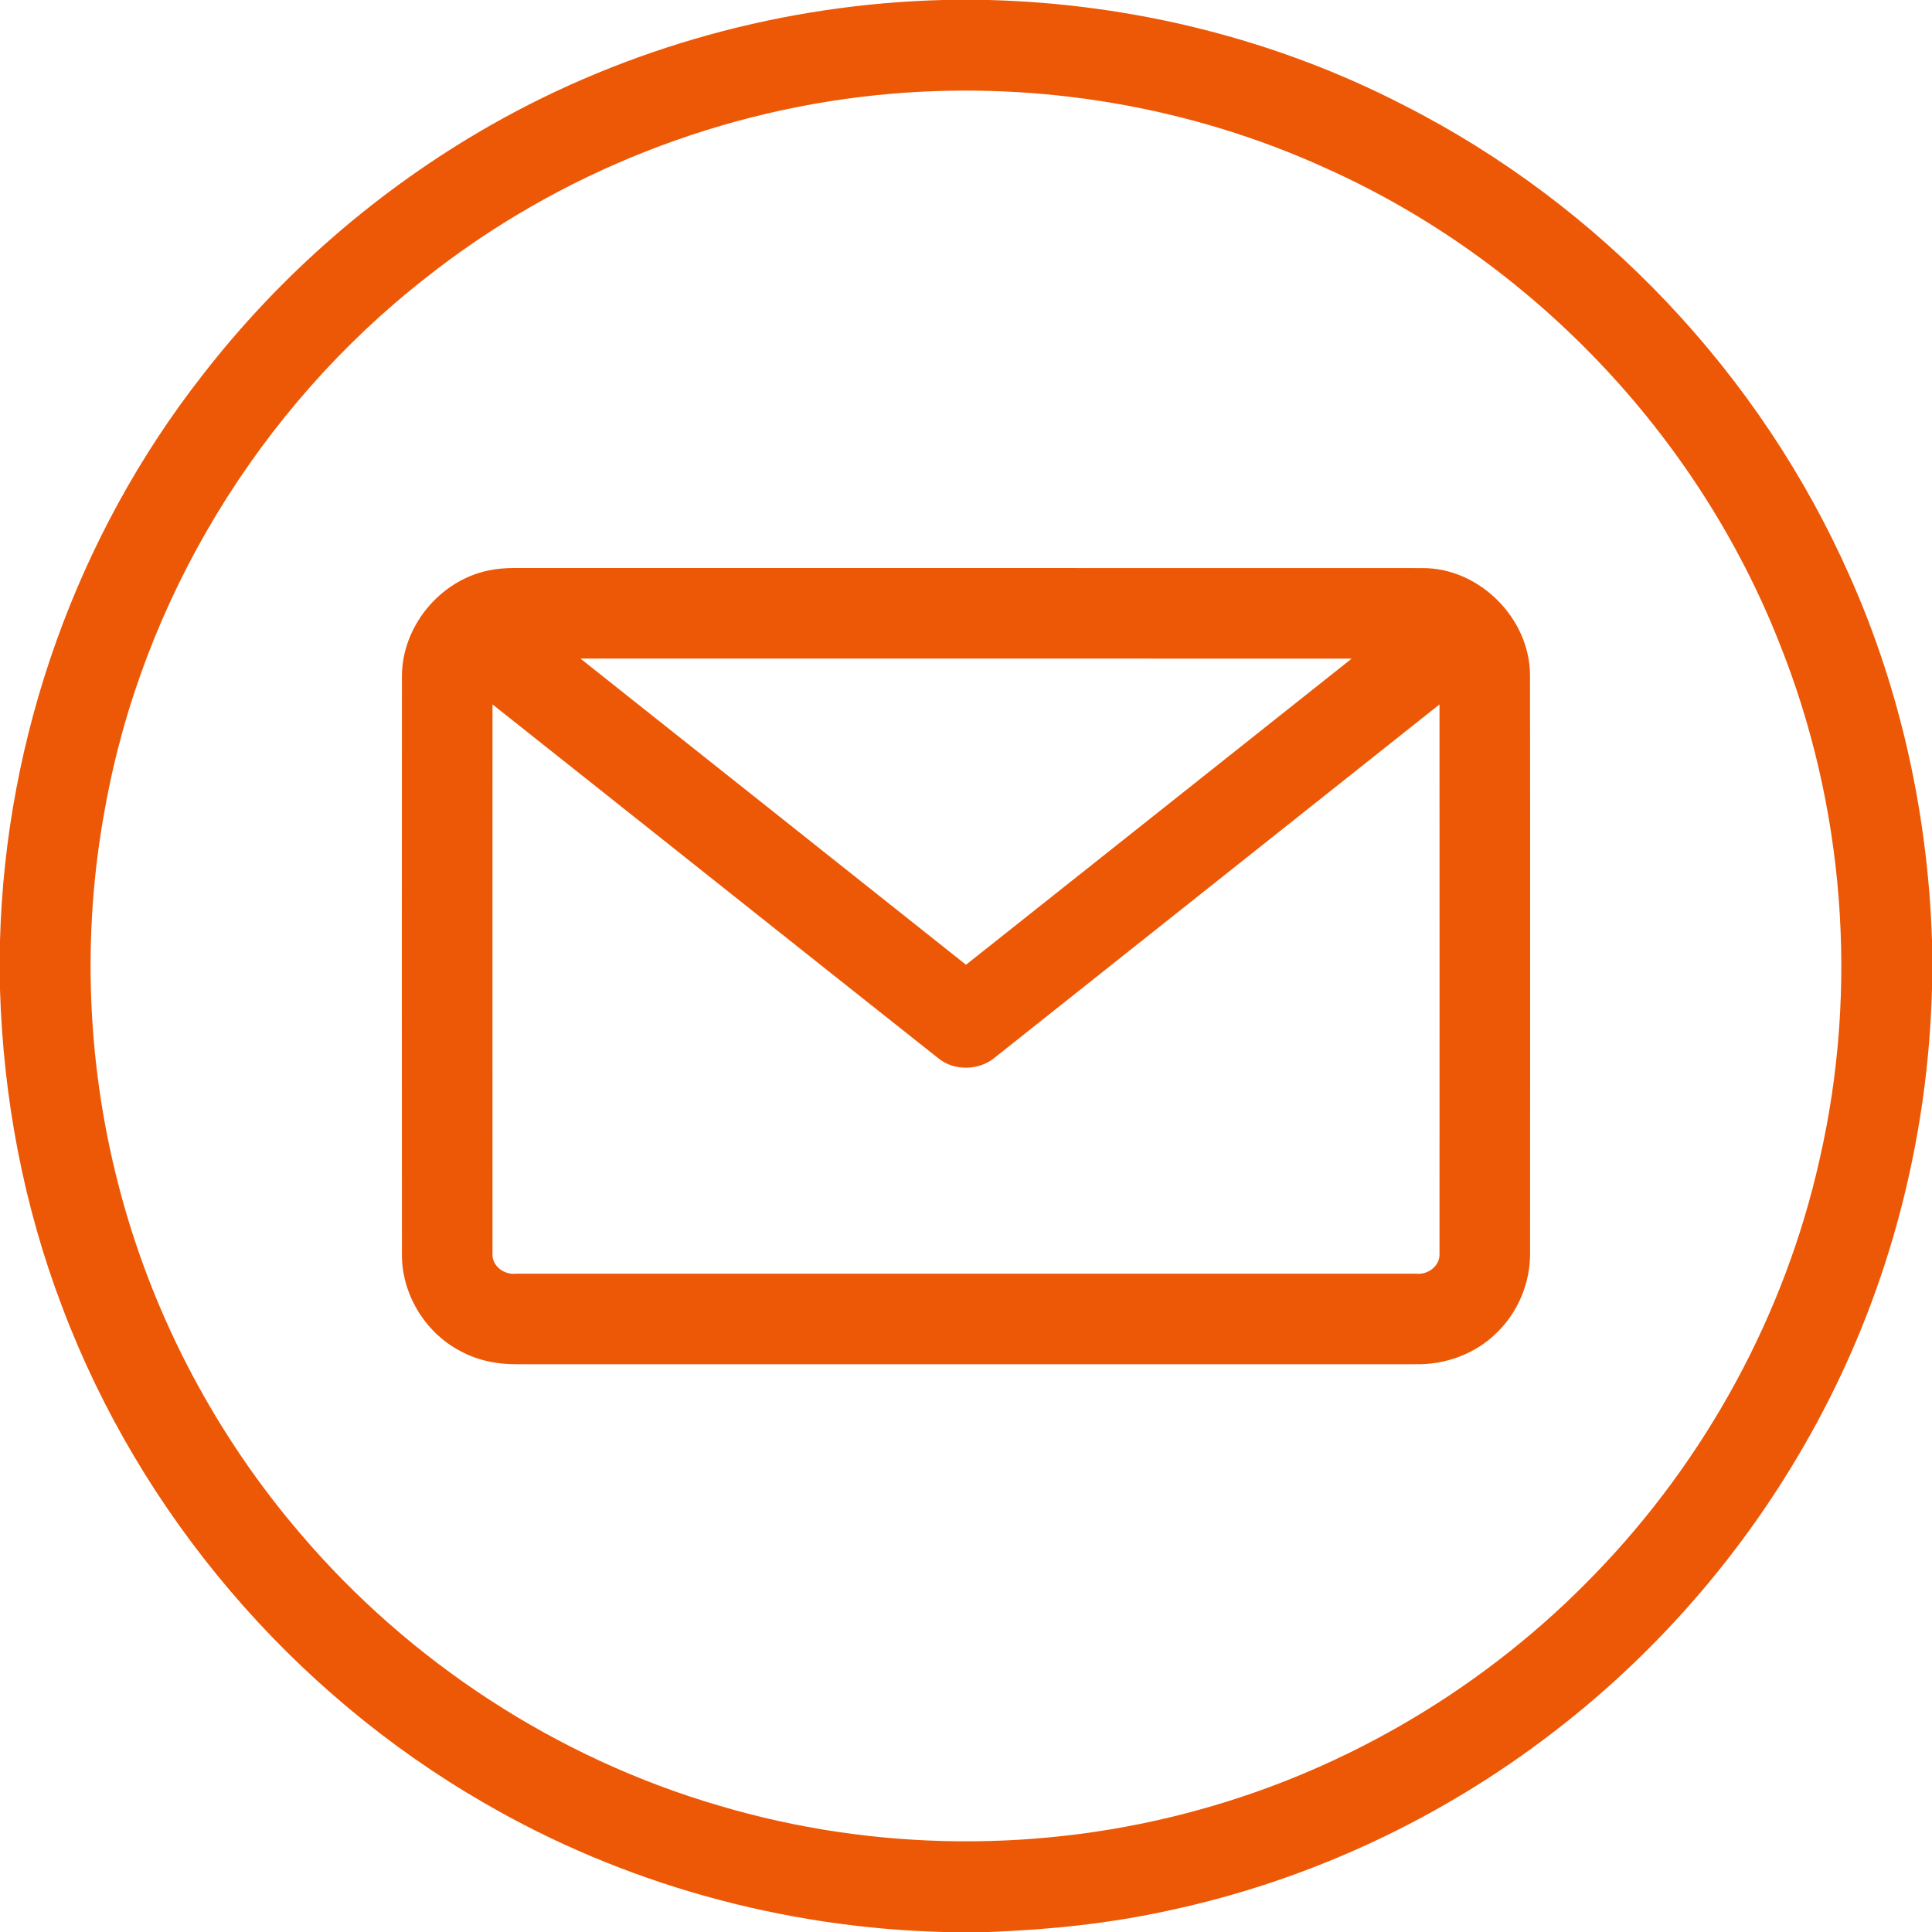
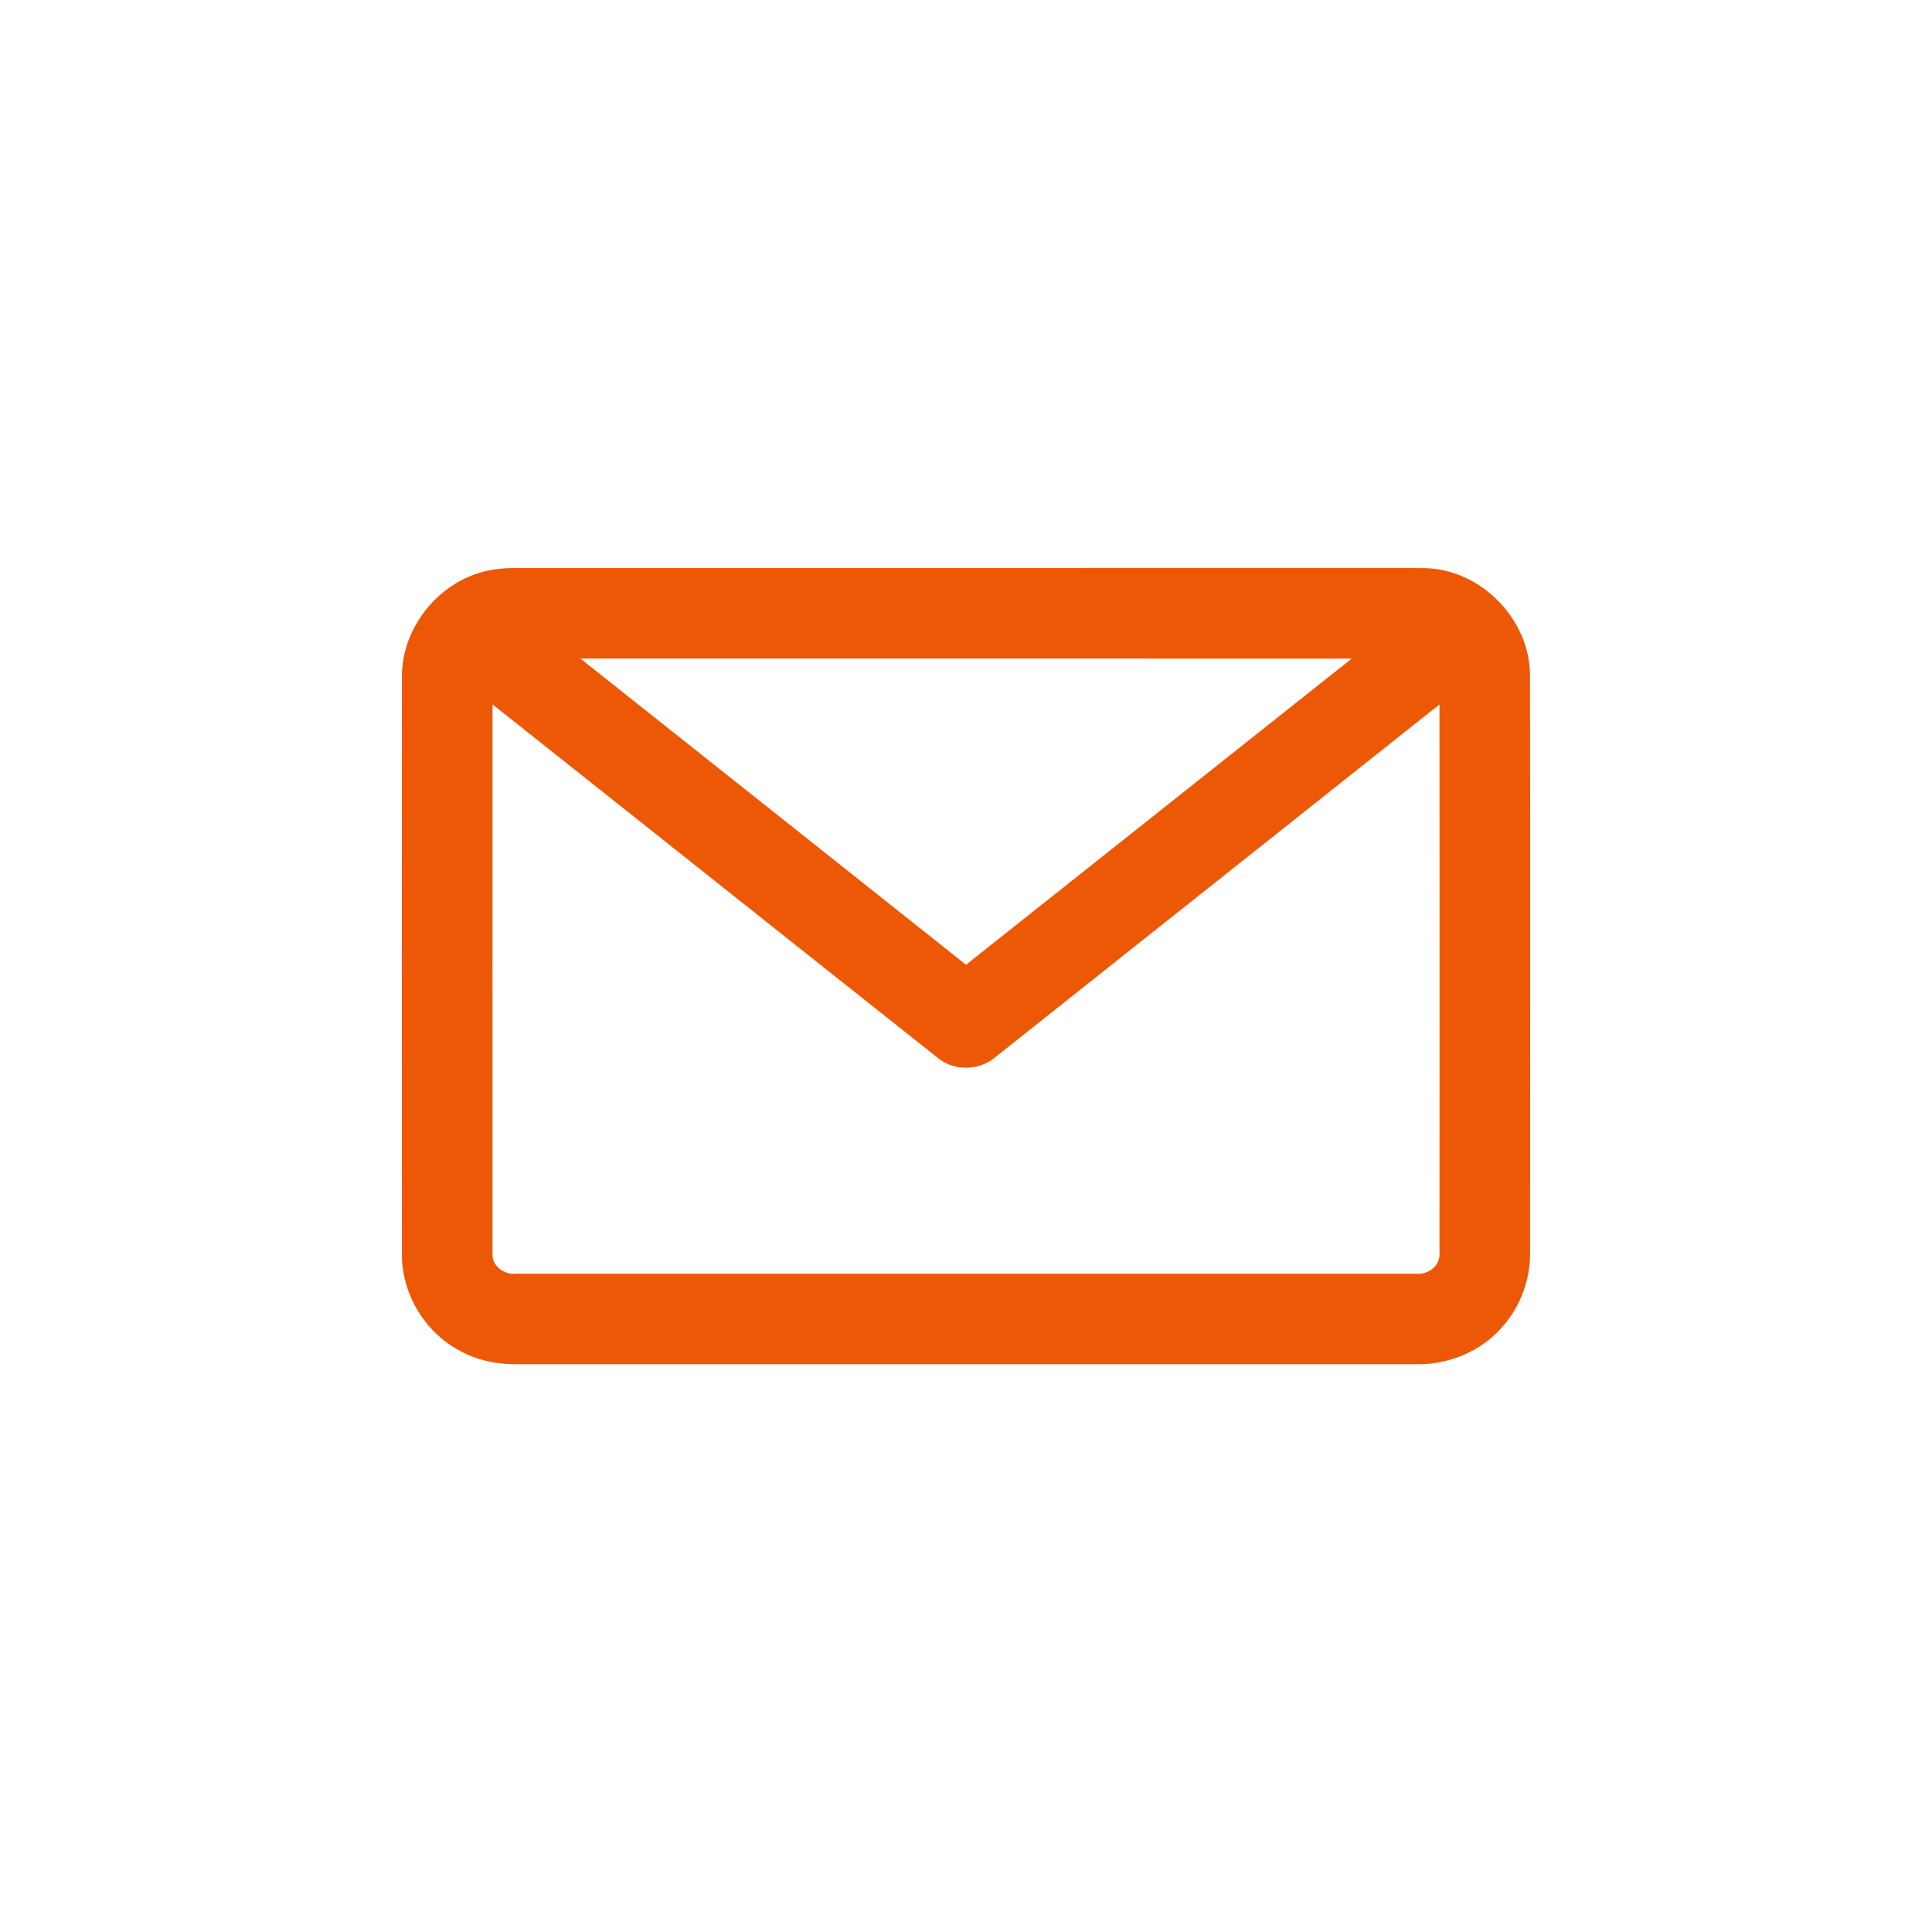
<svg xmlns="http://www.w3.org/2000/svg" width="25" height="25" viewBox="0 0 25 25" fill="none">
-   <path d="M12.199 0H12.795C14.657 0.049 16.51 0.506 18.166 1.362C20.711 2.654 22.784 4.846 23.936 7.457C24.596 8.937 24.947 10.548 25 12.166V12.793C24.951 14.63 24.503 16.458 23.672 18.1C22.826 19.777 21.601 21.262 20.111 22.406C18.653 23.532 16.943 24.332 15.142 24.718C14.373 24.889 13.586 24.97 12.799 25H12.206C10.127 24.945 8.062 24.375 6.263 23.329C3.782 21.897 1.817 19.596 0.806 16.915C0.305 15.603 0.042 14.206 0 12.804V12.173C0.07 9.54 0.992 6.936 2.616 4.86C3.631 3.548 4.909 2.441 6.35 1.62C8.127 0.609 10.155 0.053 12.199 0ZM11.548 1.212C9.357 1.396 7.228 2.233 5.505 3.599C3.354 5.281 1.842 7.764 1.36 10.454C1.05 12.116 1.126 13.847 1.571 15.477C2.007 17.081 2.806 18.585 3.888 19.847C5.302 21.508 7.205 22.75 9.299 23.363C11.312 23.963 13.494 23.98 15.518 23.418C17.461 22.883 19.252 21.811 20.648 20.358C22.077 18.881 23.096 17.01 23.545 15.005C24.053 12.793 23.87 10.429 23.026 8.323C21.961 5.619 19.81 3.366 17.158 2.177C15.412 1.381 13.459 1.051 11.548 1.212Z" fill="#ED5806" />
  <path d="M6.311 7.384C6.418 7.36 6.529 7.351 6.639 7.35C10.563 7.351 14.486 7.349 18.41 7.351C19.145 7.349 19.797 8.004 19.798 8.738C19.802 11.229 19.799 13.721 19.799 16.212C19.803 16.6 19.642 16.986 19.359 17.254C19.084 17.523 18.697 17.662 18.314 17.653C14.44 17.653 10.566 17.653 6.692 17.653C6.437 17.656 6.179 17.605 5.954 17.481C5.494 17.24 5.19 16.732 5.201 16.211C5.2 13.724 5.199 11.237 5.201 8.75C5.201 8.11 5.687 7.517 6.311 7.384ZM7.511 8.522C9.175 9.842 10.837 11.163 12.5 12.484C14.164 11.165 15.826 9.843 17.49 8.523C14.164 8.521 10.837 8.522 7.511 8.522ZM6.373 9.115C6.373 11.481 6.371 13.847 6.373 16.212C6.358 16.382 6.527 16.503 6.685 16.481C10.562 16.481 14.44 16.481 18.317 16.481C18.475 16.502 18.642 16.38 18.627 16.211C18.629 13.846 18.627 11.48 18.627 9.115C16.715 10.634 14.803 12.153 12.89 13.671C12.684 13.854 12.352 13.868 12.138 13.691C10.215 12.168 8.296 10.639 6.373 9.115Z" fill="#ED5806" />
</svg>